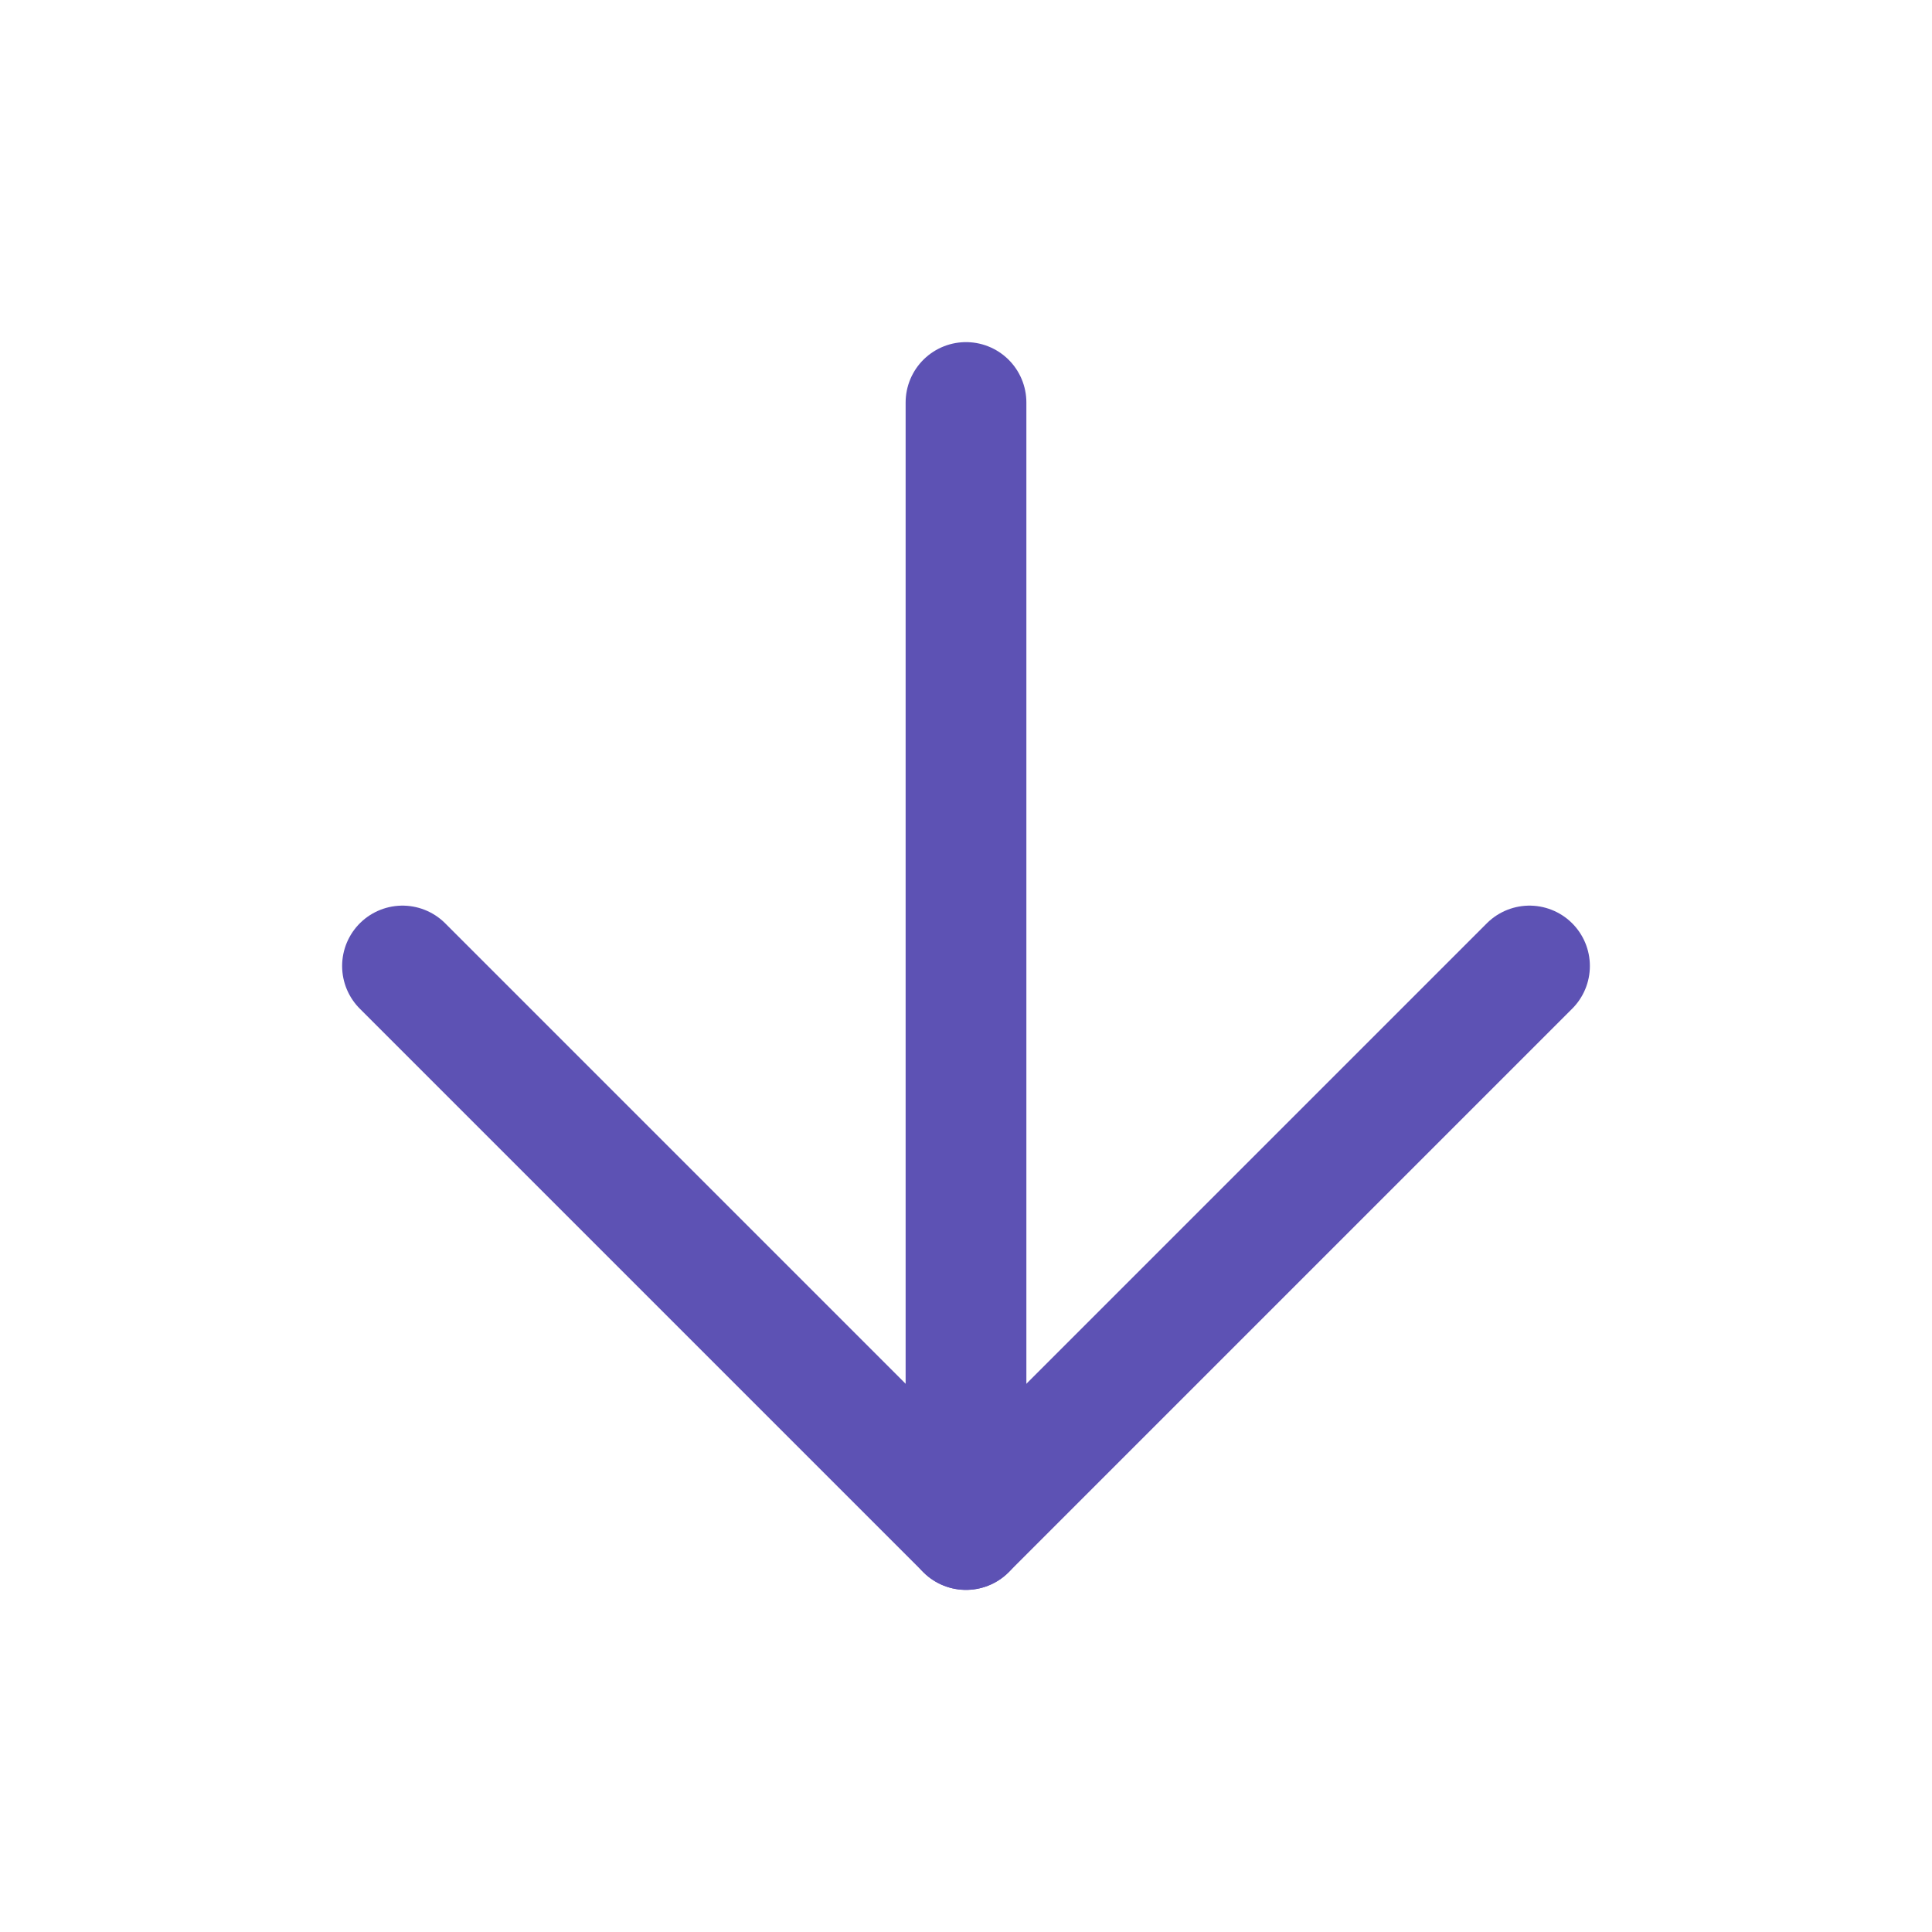
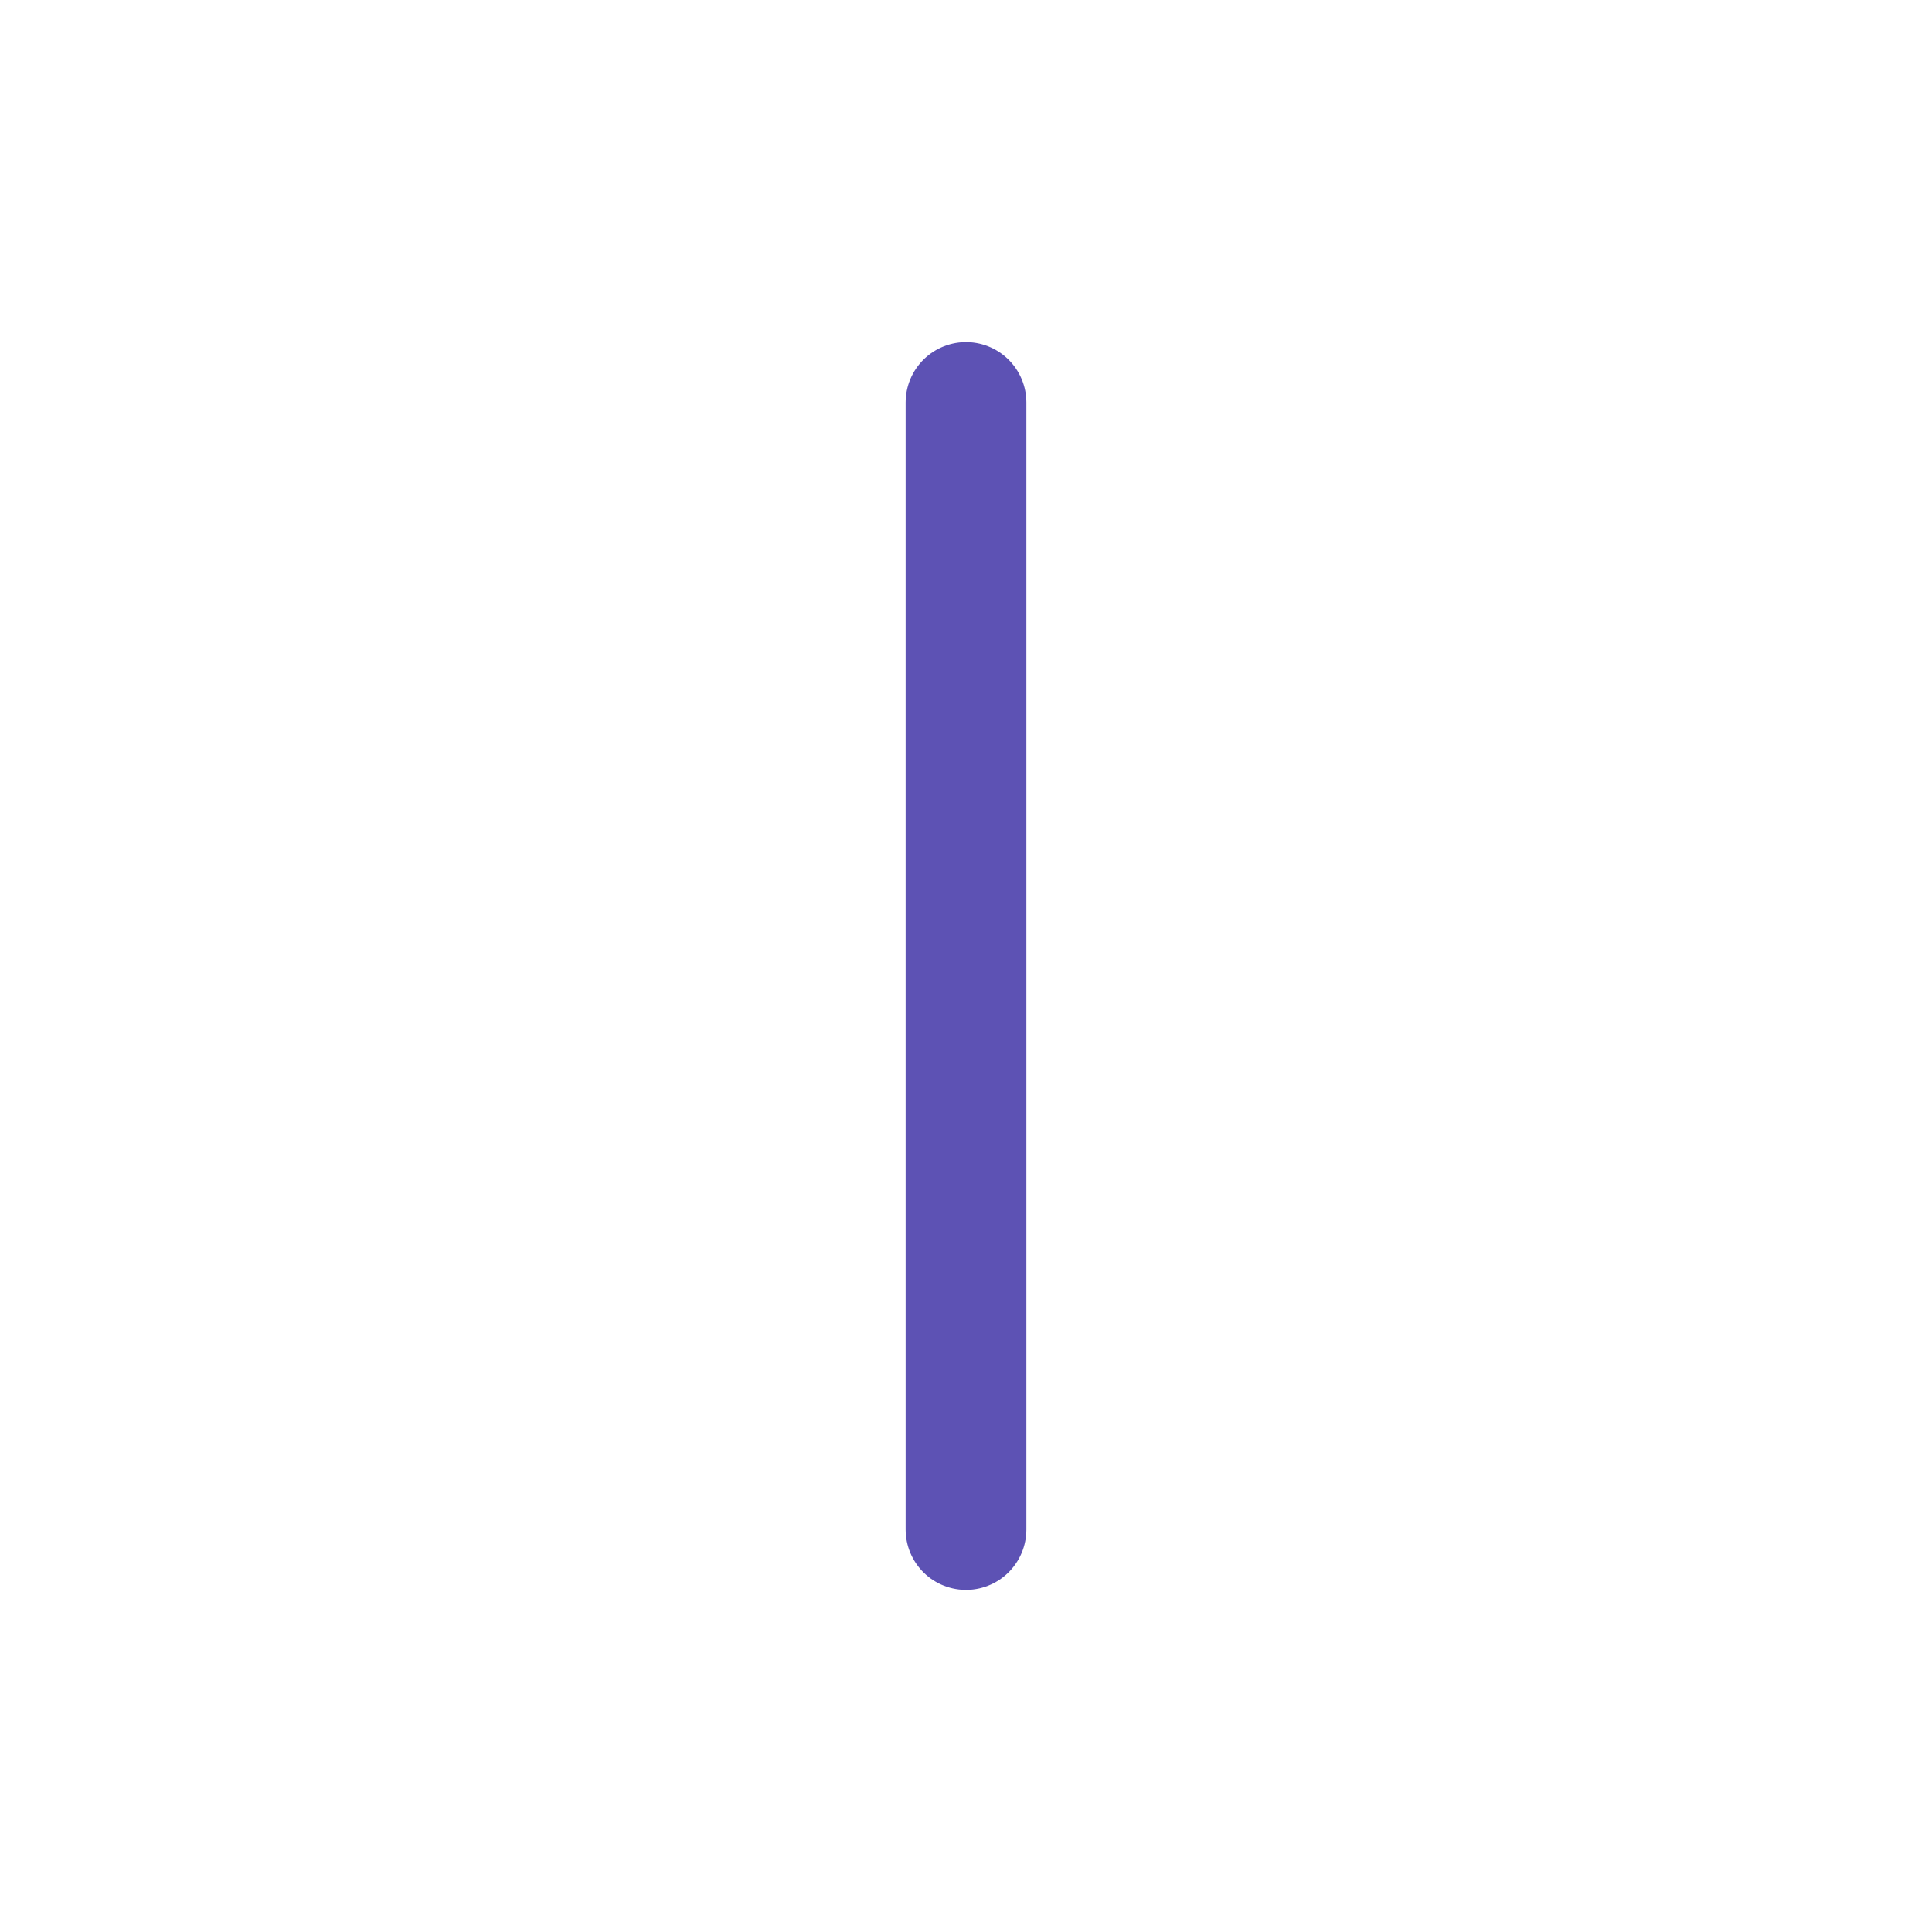
<svg xmlns="http://www.w3.org/2000/svg" width="24" height="24" viewBox="0 0 24 24" fill="none" stroke="#5D52B4" stroke-width="1.5" stroke-linecap="round" stroke-linejoin="round" class="lucide lucide-arrow-down">
  <path d="M12 5v14" />
-   <path d="m19 12-7 7-7-7" />
</svg>